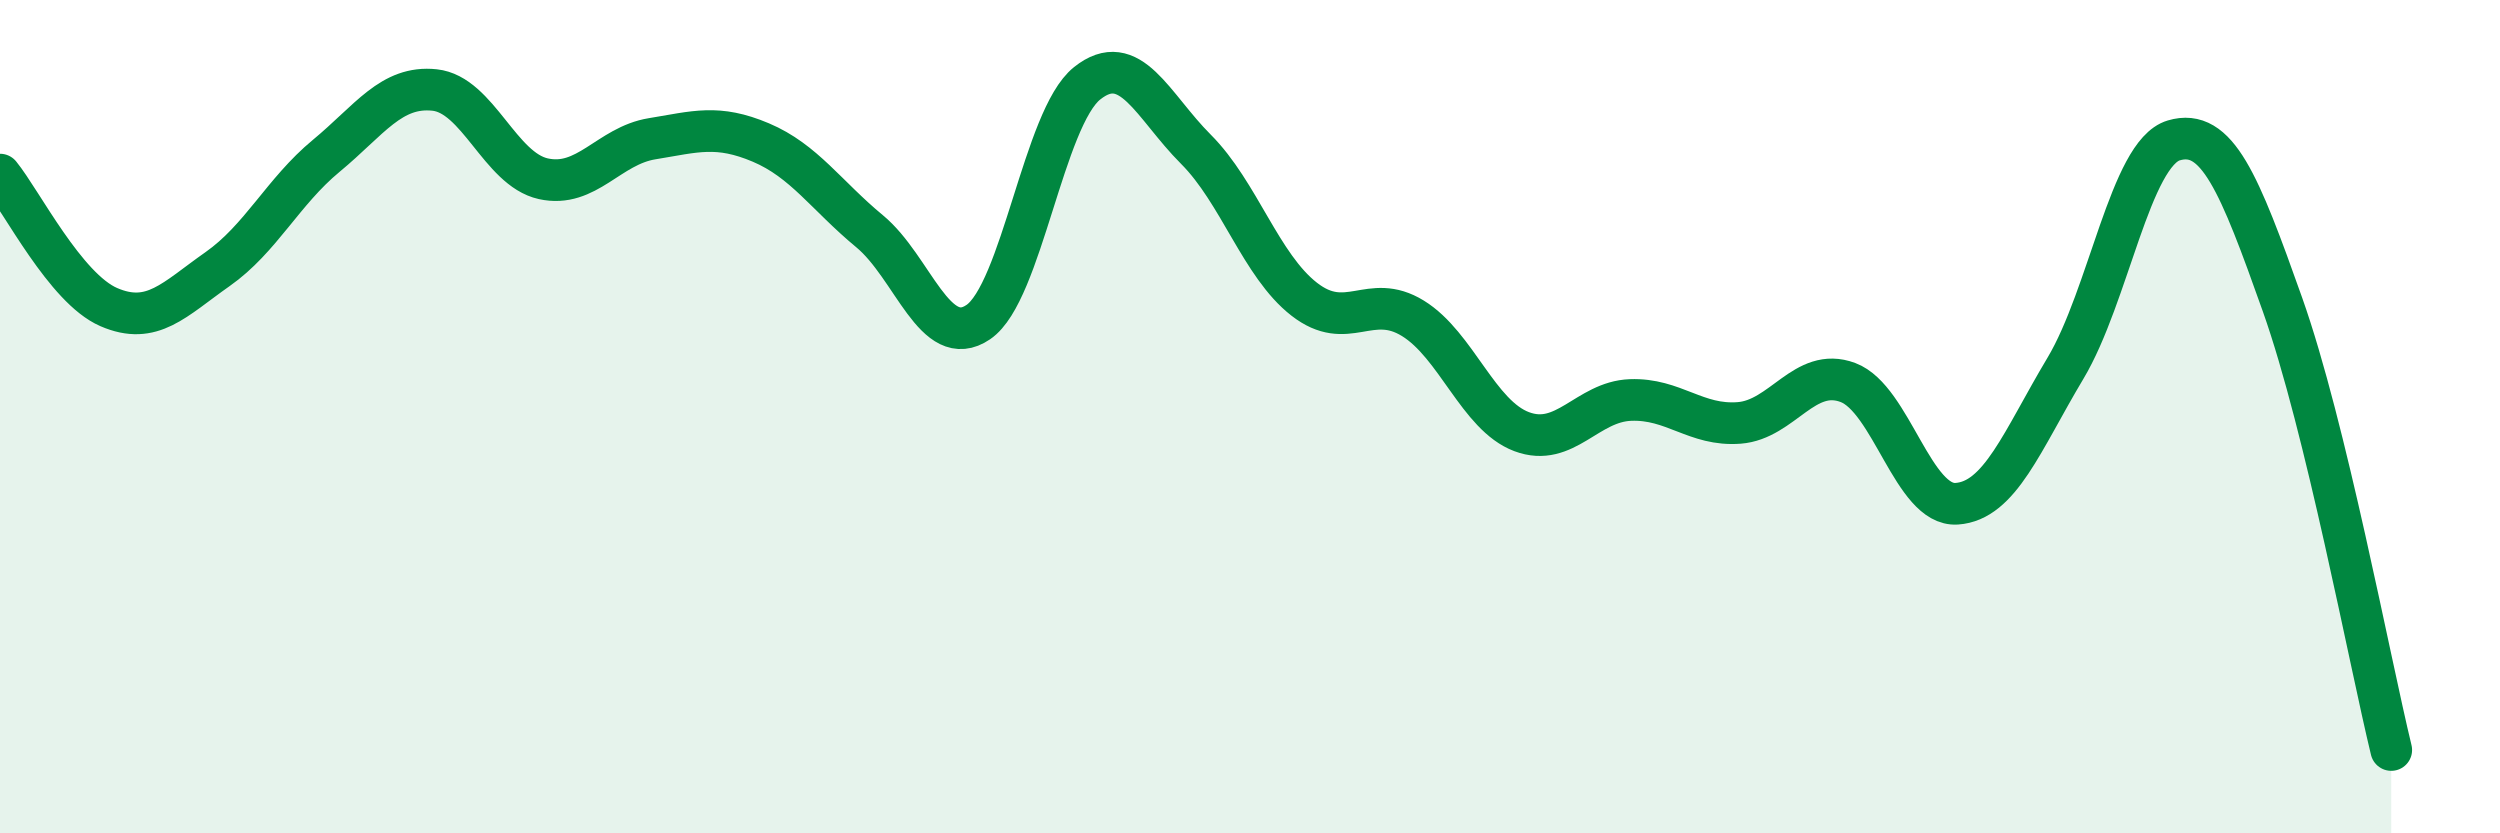
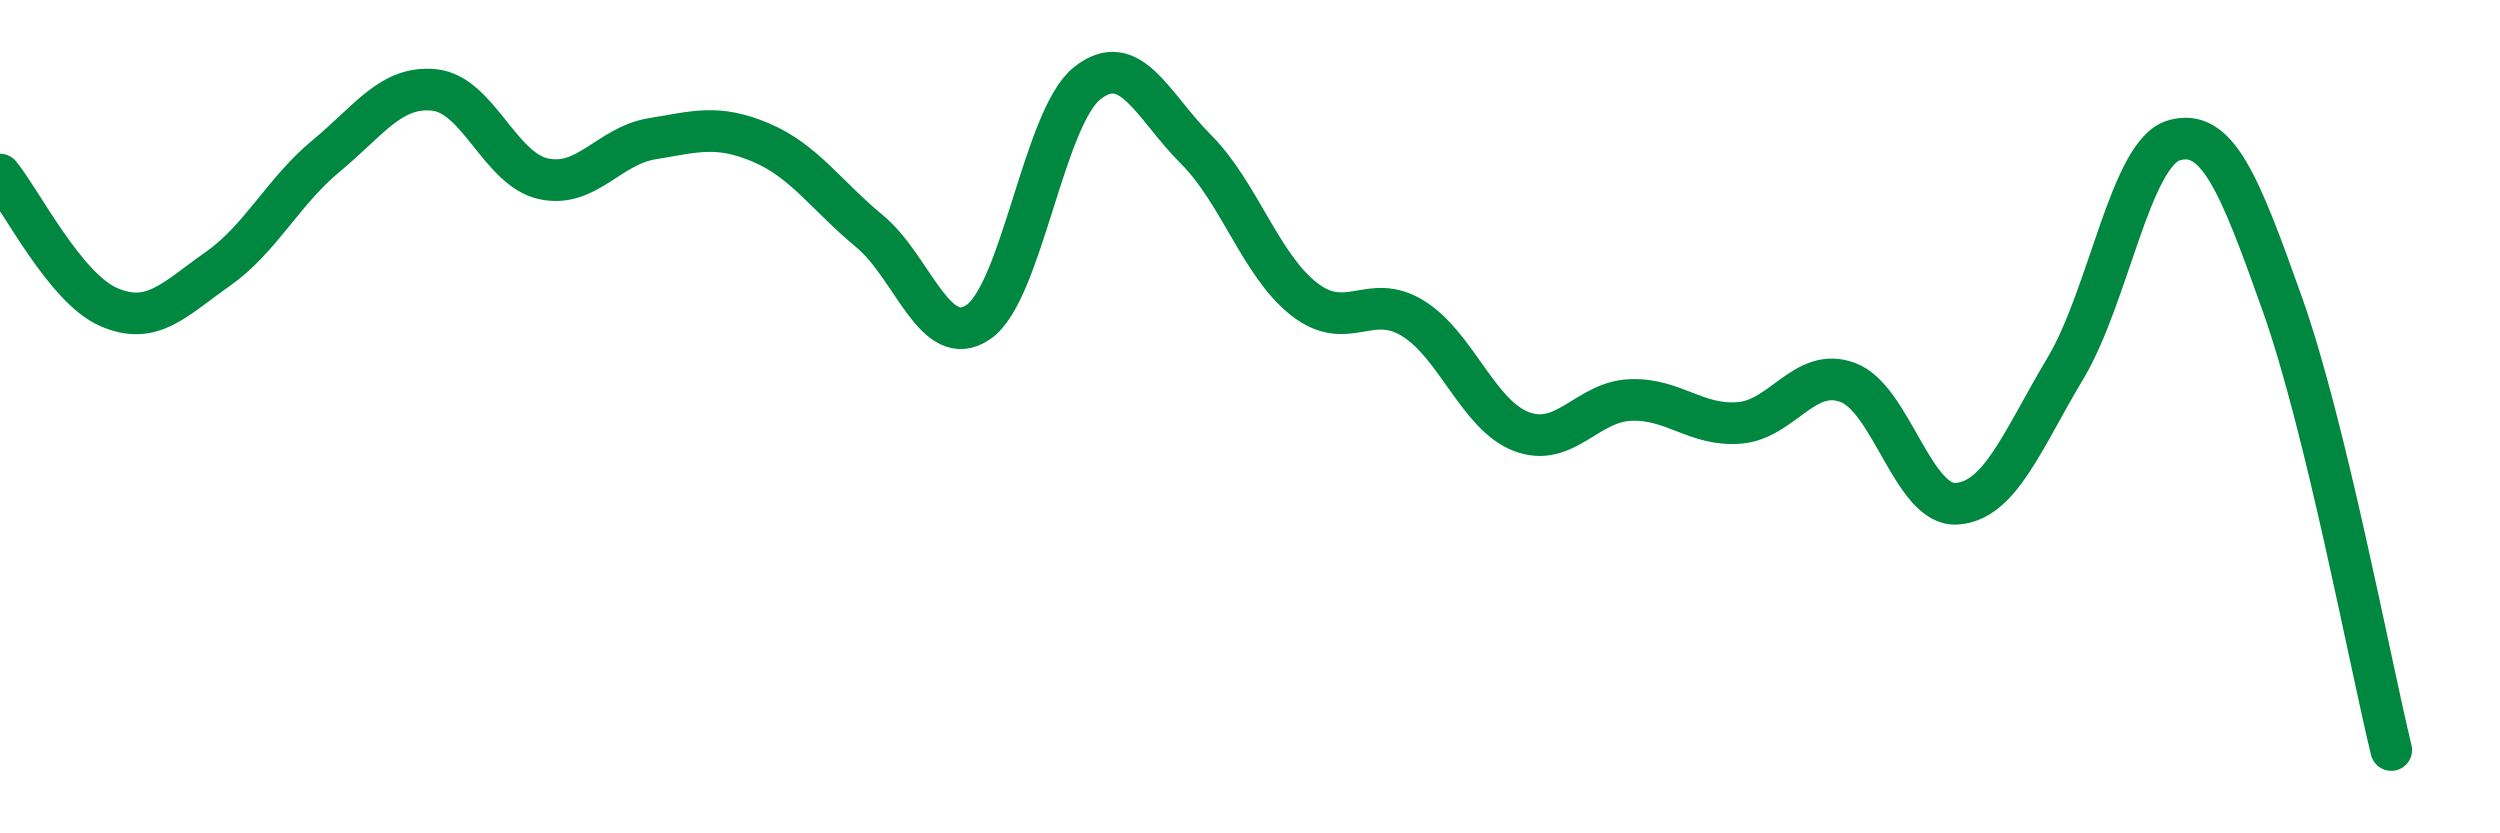
<svg xmlns="http://www.w3.org/2000/svg" width="60" height="20" viewBox="0 0 60 20">
-   <path d="M 0,4.19 C 0.52,4.83 1.57,6.92 2.61,7.37 C 3.65,7.82 4.18,7.19 5.22,6.46 C 6.26,5.73 6.79,4.6 7.83,3.74 C 8.87,2.88 9.39,2.05 10.43,2.16 C 11.47,2.27 12,4.06 13.04,4.29 C 14.08,4.52 14.61,3.5 15.65,3.33 C 16.69,3.16 17.22,2.98 18.26,3.42 C 19.3,3.86 19.83,4.69 20.87,5.55 C 21.91,6.41 22.44,8.44 23.48,7.73 C 24.52,7.02 25.05,2.83 26.09,2 C 27.13,1.17 27.66,2.54 28.7,3.58 C 29.74,4.62 30.26,6.37 31.3,7.18 C 32.34,7.99 32.87,7 33.91,7.64 C 34.95,8.28 35.48,9.97 36.52,10.36 C 37.56,10.75 38.09,9.64 39.13,9.6 C 40.17,9.56 40.7,10.23 41.74,10.15 C 42.78,10.07 43.31,8.79 44.35,9.18 C 45.39,9.57 45.92,12.16 46.96,12.09 C 48,12.02 48.53,10.58 49.57,8.84 C 50.61,7.1 51.13,3.68 52.17,3.37 C 53.21,3.06 53.74,4.38 54.78,7.31 C 55.82,10.24 56.87,15.86 57.39,18L57.39 20L0 20Z" fill="#008740" opacity="0.1" stroke-linecap="round" stroke-linejoin="round" />
  <path d="M 0,4.19 C 0.52,4.83 1.57,6.92 2.61,7.37 C 3.65,7.82 4.18,7.19 5.22,6.46 C 6.26,5.73 6.79,4.6 7.83,3.74 C 8.87,2.88 9.39,2.05 10.43,2.16 C 11.47,2.27 12,4.06 13.04,4.29 C 14.08,4.52 14.61,3.5 15.65,3.33 C 16.69,3.16 17.22,2.98 18.26,3.42 C 19.3,3.86 19.83,4.69 20.87,5.55 C 21.91,6.41 22.44,8.44 23.48,7.73 C 24.52,7.02 25.05,2.83 26.09,2 C 27.13,1.17 27.66,2.54 28.7,3.58 C 29.74,4.62 30.26,6.37 31.3,7.18 C 32.34,7.99 32.87,7 33.91,7.64 C 34.95,8.28 35.48,9.97 36.52,10.36 C 37.56,10.75 38.09,9.64 39.13,9.6 C 40.17,9.56 40.7,10.23 41.74,10.15 C 42.78,10.07 43.31,8.79 44.35,9.18 C 45.39,9.57 45.92,12.16 46.96,12.09 C 48,12.02 48.53,10.58 49.57,8.84 C 50.61,7.1 51.13,3.68 52.17,3.37 C 53.21,3.06 53.74,4.38 54.78,7.31 C 55.82,10.24 56.87,15.86 57.39,18" stroke="#008740" stroke-width="1" fill="none" stroke-linecap="round" stroke-linejoin="round" />
</svg>